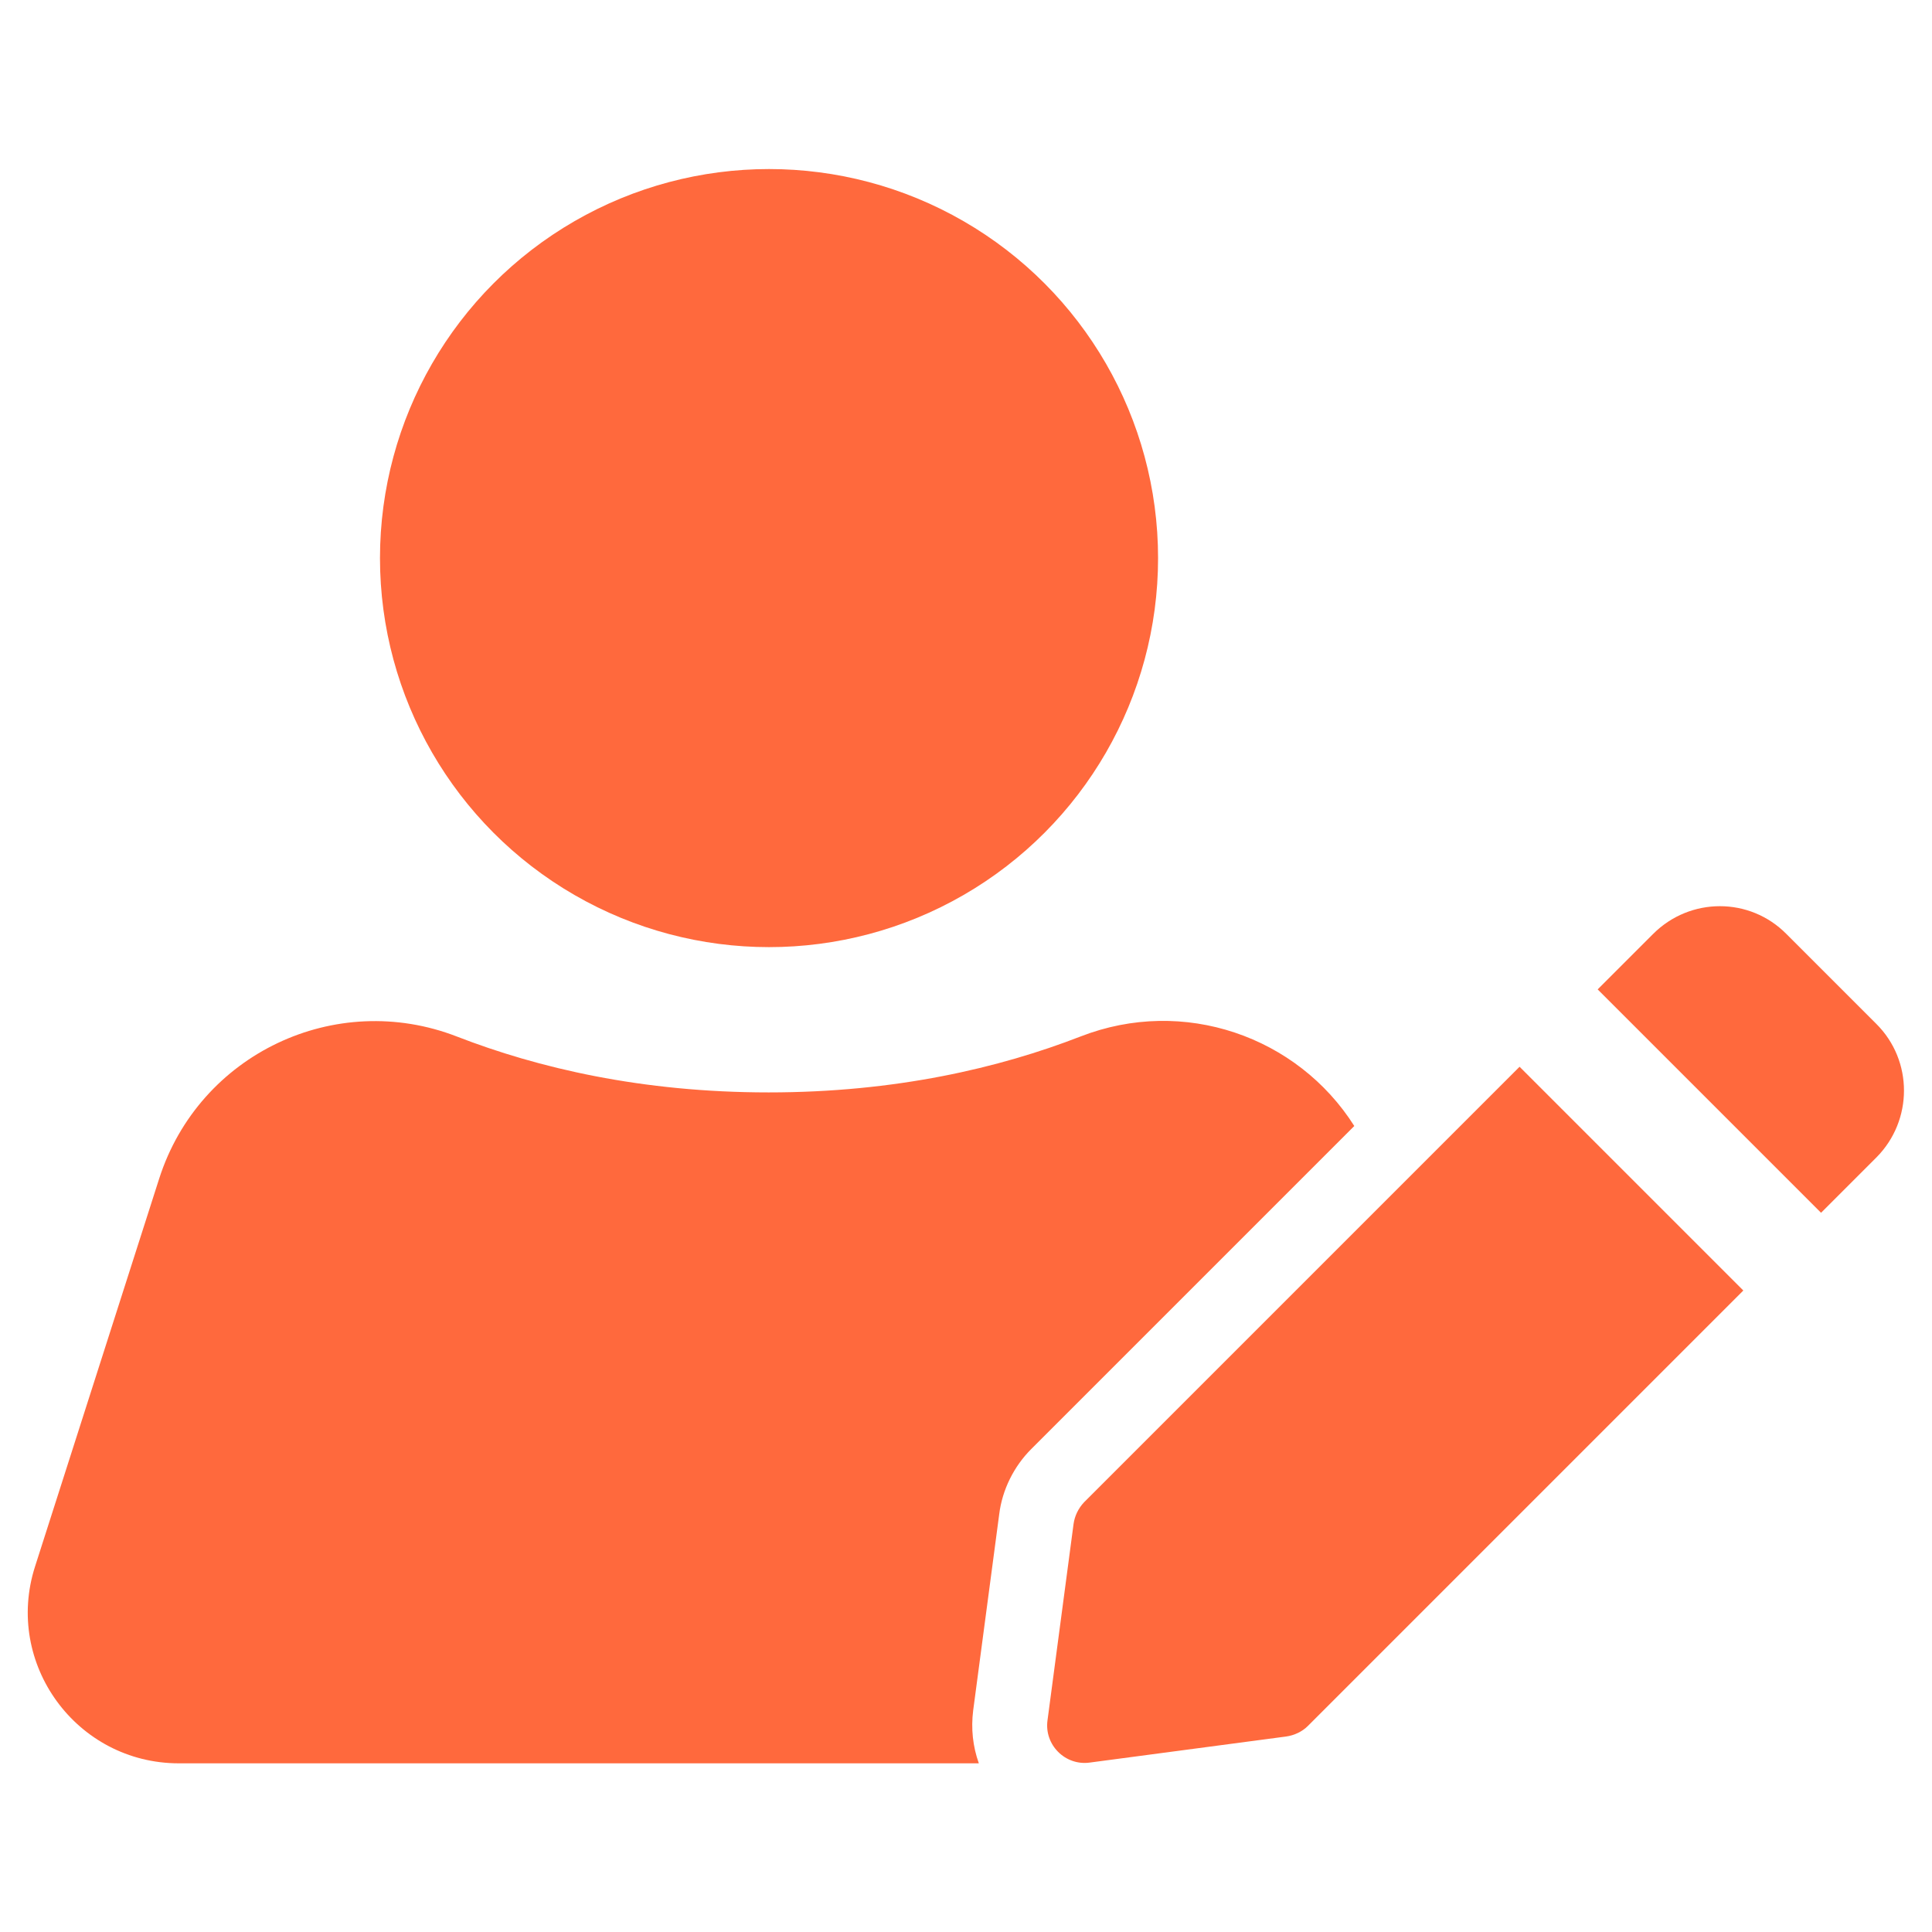
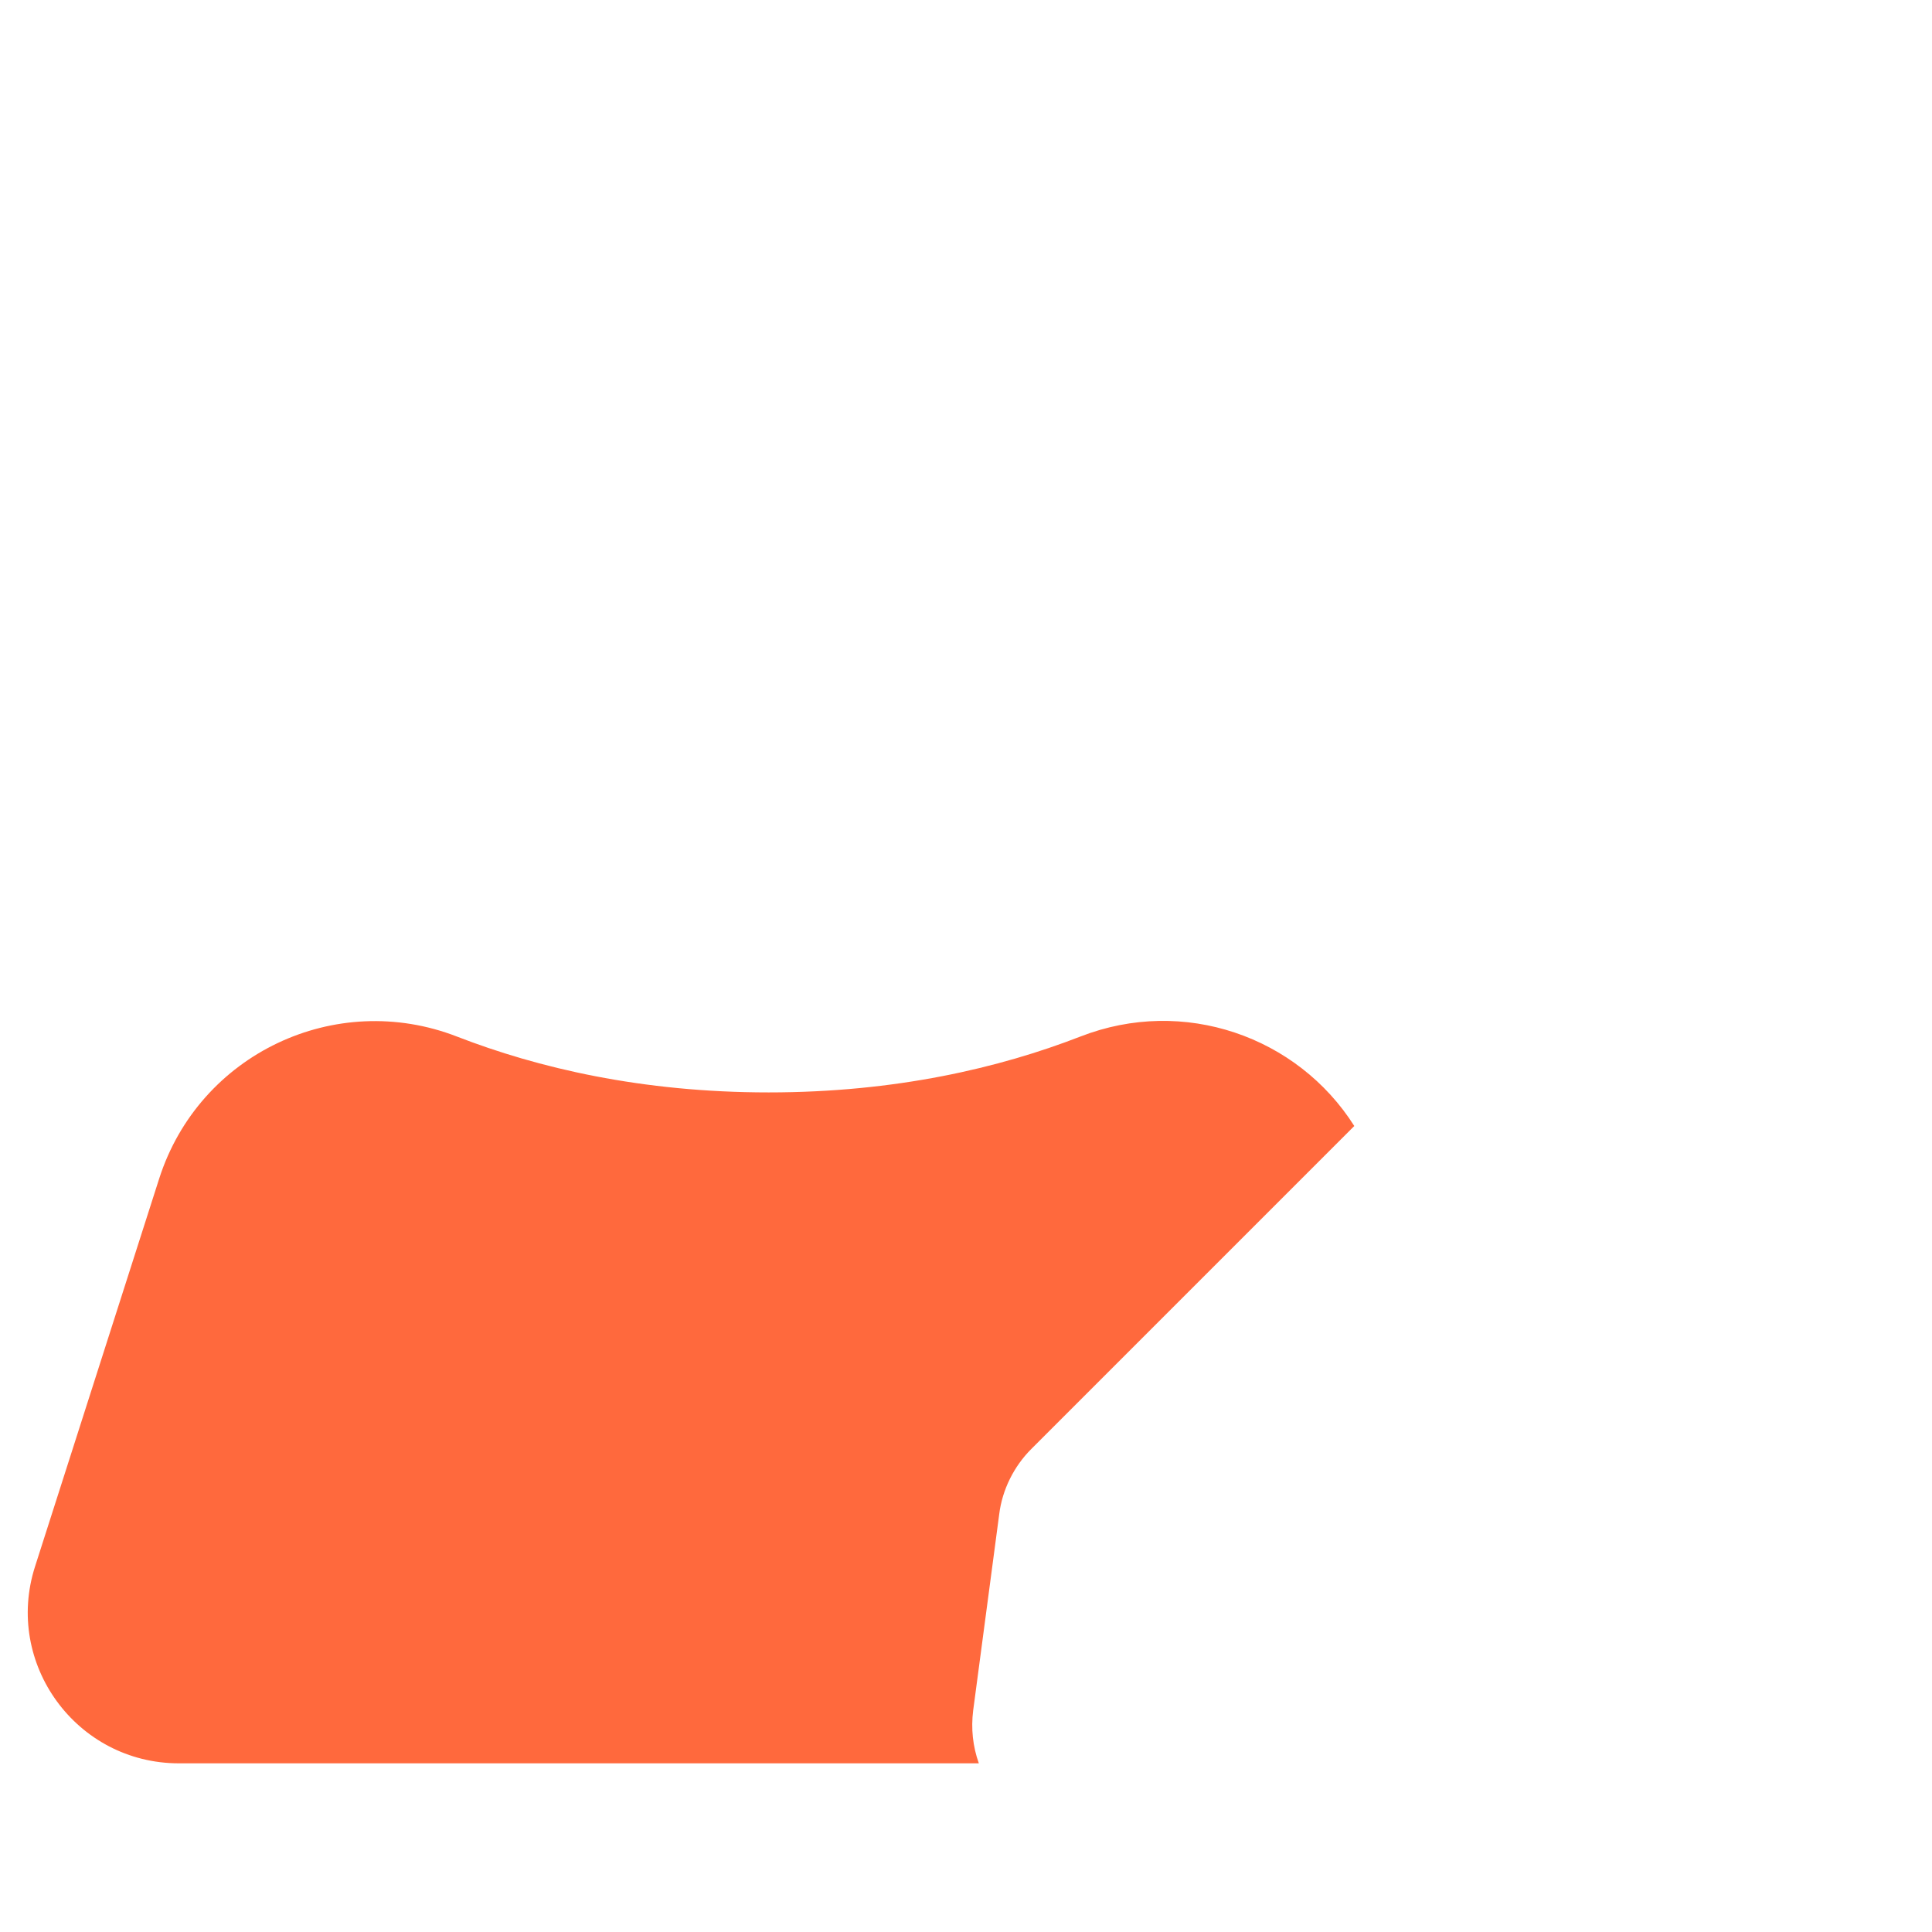
<svg xmlns="http://www.w3.org/2000/svg" version="1.1" width="512" height="512" x="0" y="0" viewBox="0 0 512 512" style="enable-background:new 0 0 512 512" xml:space="preserve">
  <g>
    <path d="M358.9 298.4 273.3 384c-4.6 4.6-7.7 10.8-8.5 17.3l-6.9 52c-.6 4.8-.1 9.5 1.5 14h-212c-27.1 0-46.4-26.4-38.1-52.2l32.9-102.8c10.6-33 46.7-50.1 78.9-37.6 21.4 8.3 48.9 14.8 82.6 14.8s61.2-6.5 82.6-14.8c27.4-10.7 57.6 0 72.6 23.7z" fill="#ff693d" opacity="1" data-original="#000000" />
-     <circle cx="203.8" cy="147.9" r="103.1" fill="#ff693d" opacity="1" data-original="#000000" />
-     <path d="M462 342 346.6 457.4c-1.5 1.5-3.6 2.5-5.8 2.8l-52 6.9c-6.5.9-12.1-4.7-11.2-11.2l6.9-52c.3-2.2 1.3-4.2 2.8-5.8l115.4-115.4zM497.3 306.7l-14.7 14.7-59.2-59.2 14.7-14.7c9.8-9.8 25.6-9.8 35.3 0l23.9 23.9c9.7 9.7 9.7 25.5 0 35.3z" fill="#ff693d" opacity="1" data-original="#000000" />
  </g>
</svg>